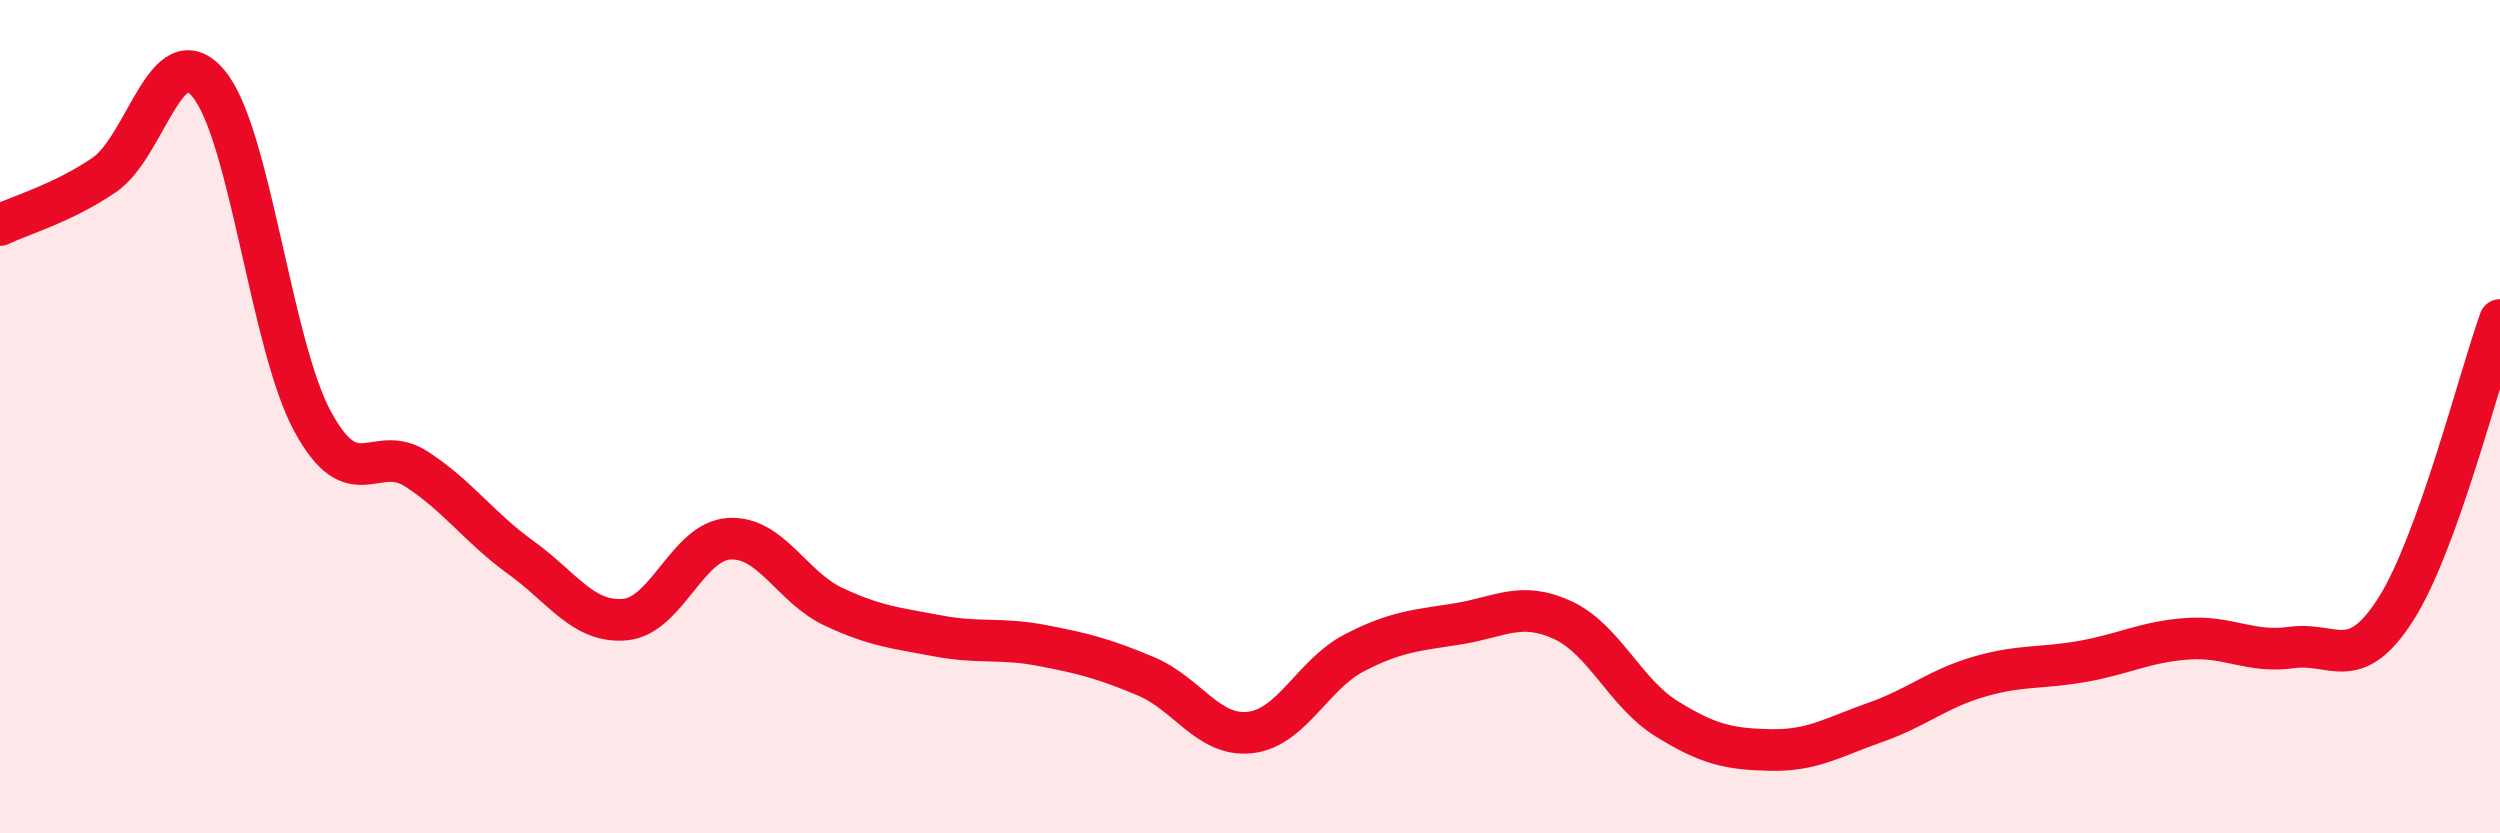
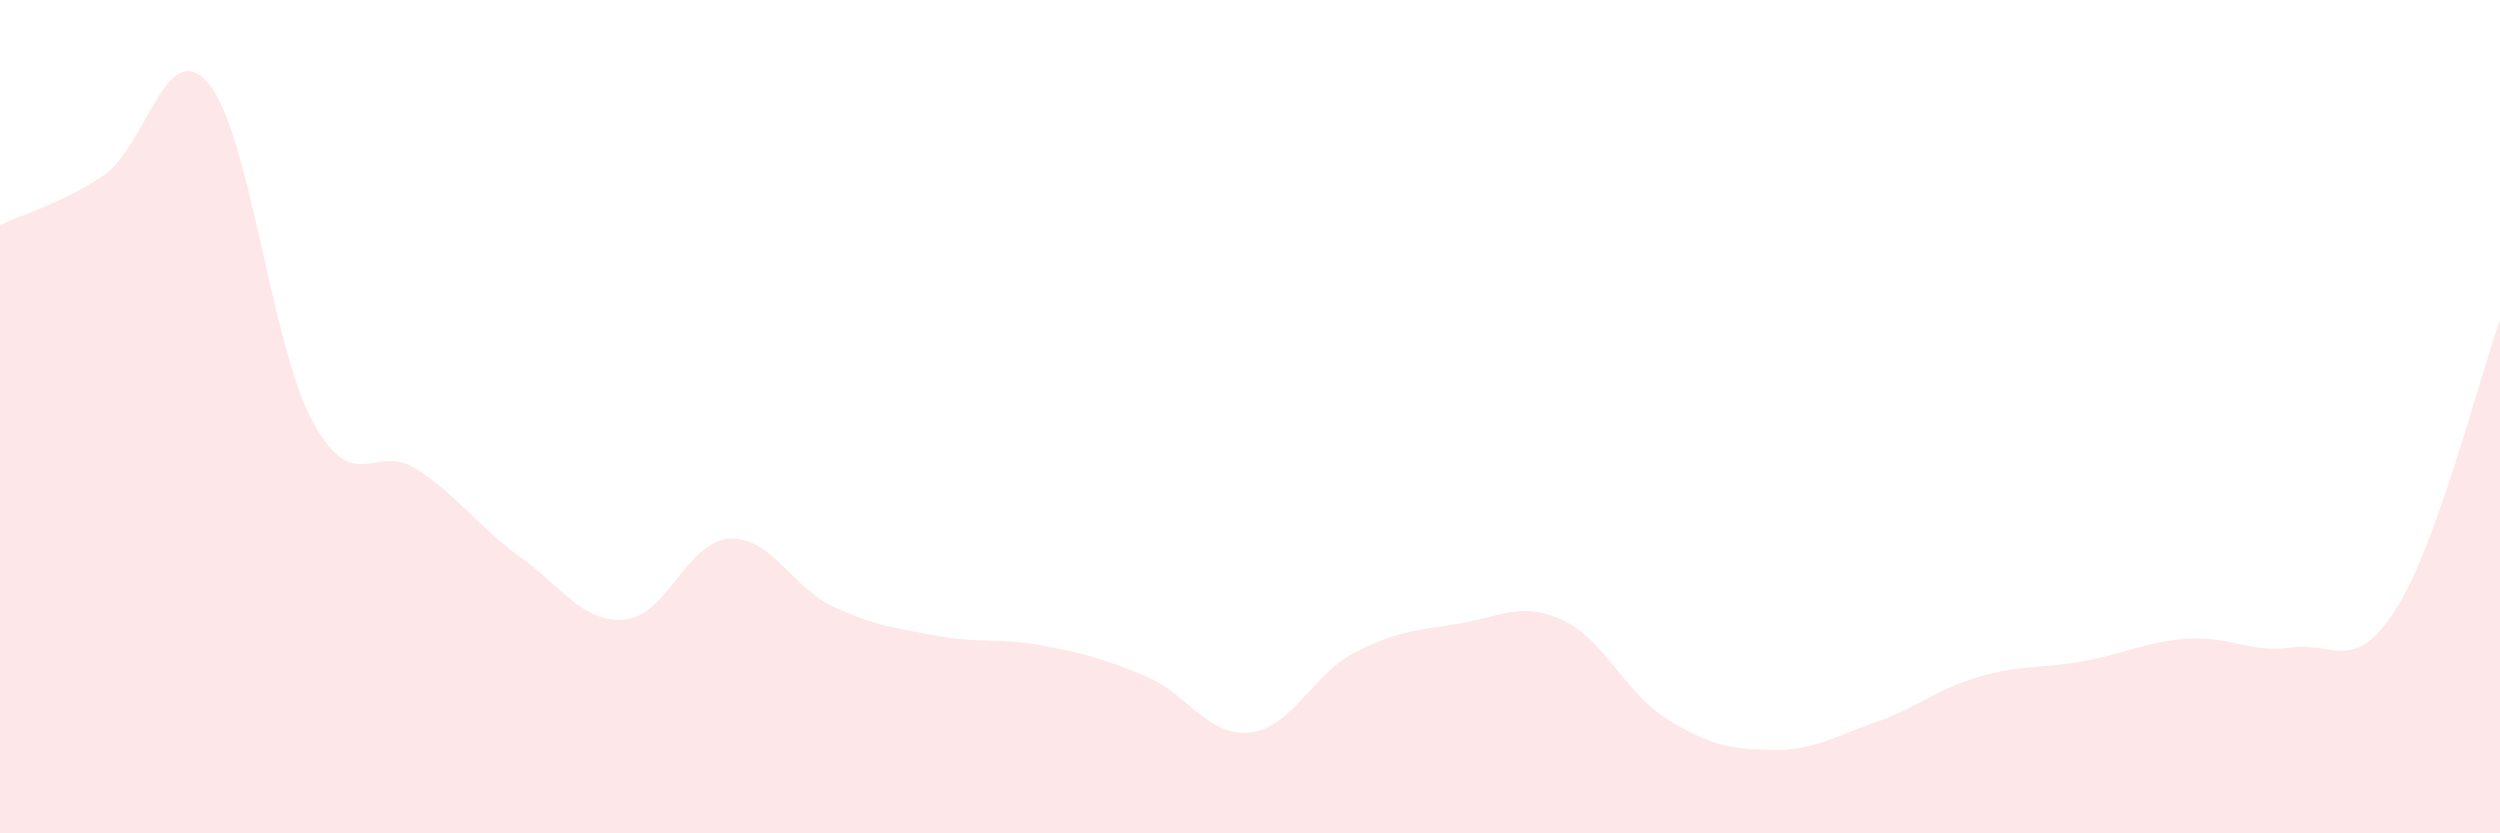
<svg xmlns="http://www.w3.org/2000/svg" width="60" height="20" viewBox="0 0 60 20">
  <path d="M 0,5.4 C 0.5,5.16 1.5,4.88 2.5,4.2 C 3.5,3.52 4,0.82 5,2 C 6,3.18 6.5,8.26 7.5,10.11 C 8.5,11.96 9,10.61 10,11.26 C 11,11.91 11.5,12.66 12.5,13.38 C 13.5,14.1 14,14.96 15,14.87 C 16,14.78 16.5,12.99 17.5,12.93 C 18.5,12.87 19,14.09 20,14.56 C 21,15.03 21.5,15.07 22.5,15.26 C 23.5,15.45 24,15.3 25,15.49 C 26,15.68 26.5,15.81 27.5,16.23 C 28.5,16.65 29,17.69 30,17.58 C 31,17.47 31.5,16.19 32.5,15.67 C 33.5,15.15 34,15.13 35,14.97 C 36,14.81 36.5,14.42 37.5,14.88 C 38.5,15.34 39,16.63 40,17.25 C 41,17.87 41.5,17.98 42.5,18 C 43.5,18.02 44,17.69 45,17.34 C 46,16.99 46.5,16.53 47.5,16.24 C 48.5,15.95 49,16.05 50,15.87 C 51,15.69 51.5,15.4 52.5,15.33 C 53.5,15.26 54,15.68 55,15.54 C 56,15.4 56.5,16.19 57.5,14.62 C 58.5,13.05 59.5,9.07 60,7.68L60 20L0 20Z" fill="#EB0A25" opacity="0.1" stroke-linecap="round" stroke-linejoin="round" />
-   <path d="M 0,5.4 C 0.5,5.16 1.5,4.88 2.5,4.2 C 3.5,3.52 4,0.82 5,2 C 6,3.18 6.5,8.26 7.5,10.11 C 8.5,11.96 9,10.61 10,11.26 C 11,11.91 11.5,12.66 12.5,13.38 C 13.5,14.1 14,14.96 15,14.87 C 16,14.78 16.5,12.99 17.5,12.93 C 18.5,12.87 19,14.09 20,14.56 C 21,15.03 21.5,15.07 22.5,15.26 C 23.5,15.45 24,15.3 25,15.49 C 26,15.68 26.5,15.81 27.5,16.23 C 28.5,16.65 29,17.69 30,17.58 C 31,17.47 31.5,16.19 32.5,15.67 C 33.5,15.15 34,15.13 35,14.97 C 36,14.81 36.5,14.42 37.5,14.88 C 38.5,15.34 39,16.63 40,17.25 C 41,17.87 41.5,17.98 42.5,18 C 43.5,18.02 44,17.69 45,17.34 C 46,16.99 46.5,16.53 47.5,16.24 C 48.5,15.95 49,16.05 50,15.87 C 51,15.69 51.5,15.4 52.5,15.33 C 53.5,15.26 54,15.68 55,15.54 C 56,15.4 56.5,16.19 57.5,14.62 C 58.5,13.05 59.5,9.07 60,7.68" stroke="#EB0A25" stroke-width="1" fill="none" stroke-linecap="round" stroke-linejoin="round" />
</svg>